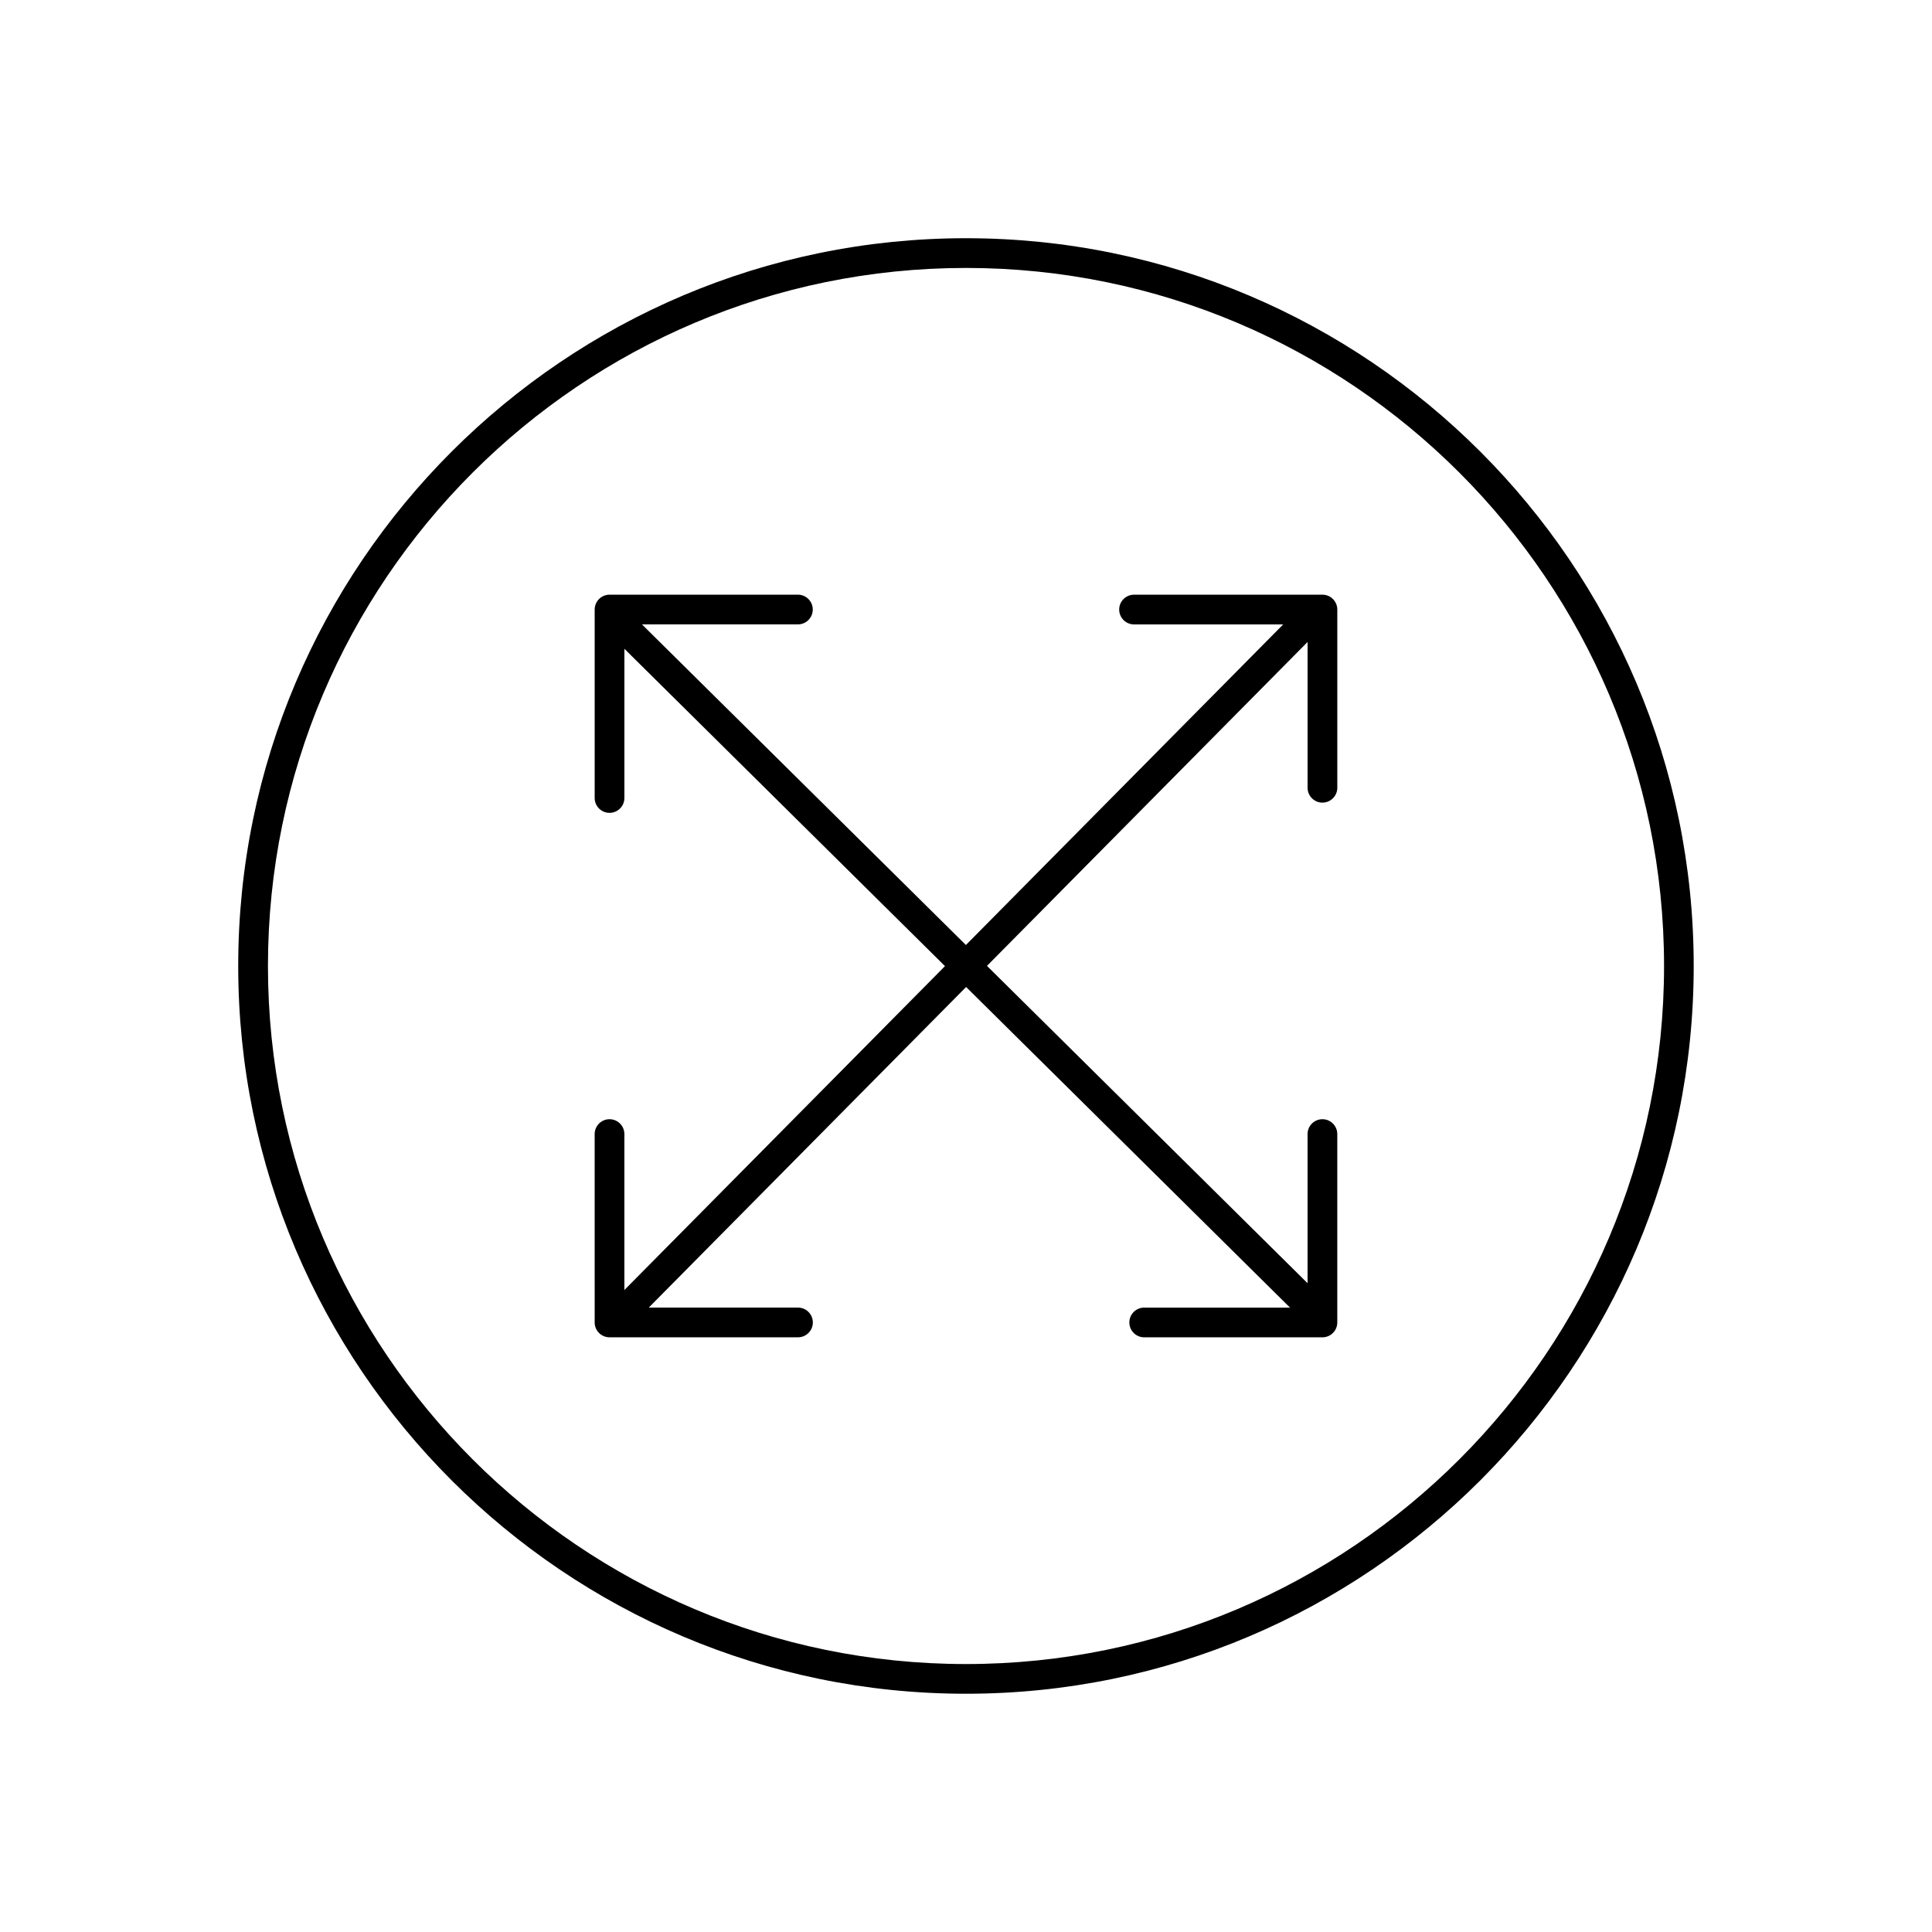
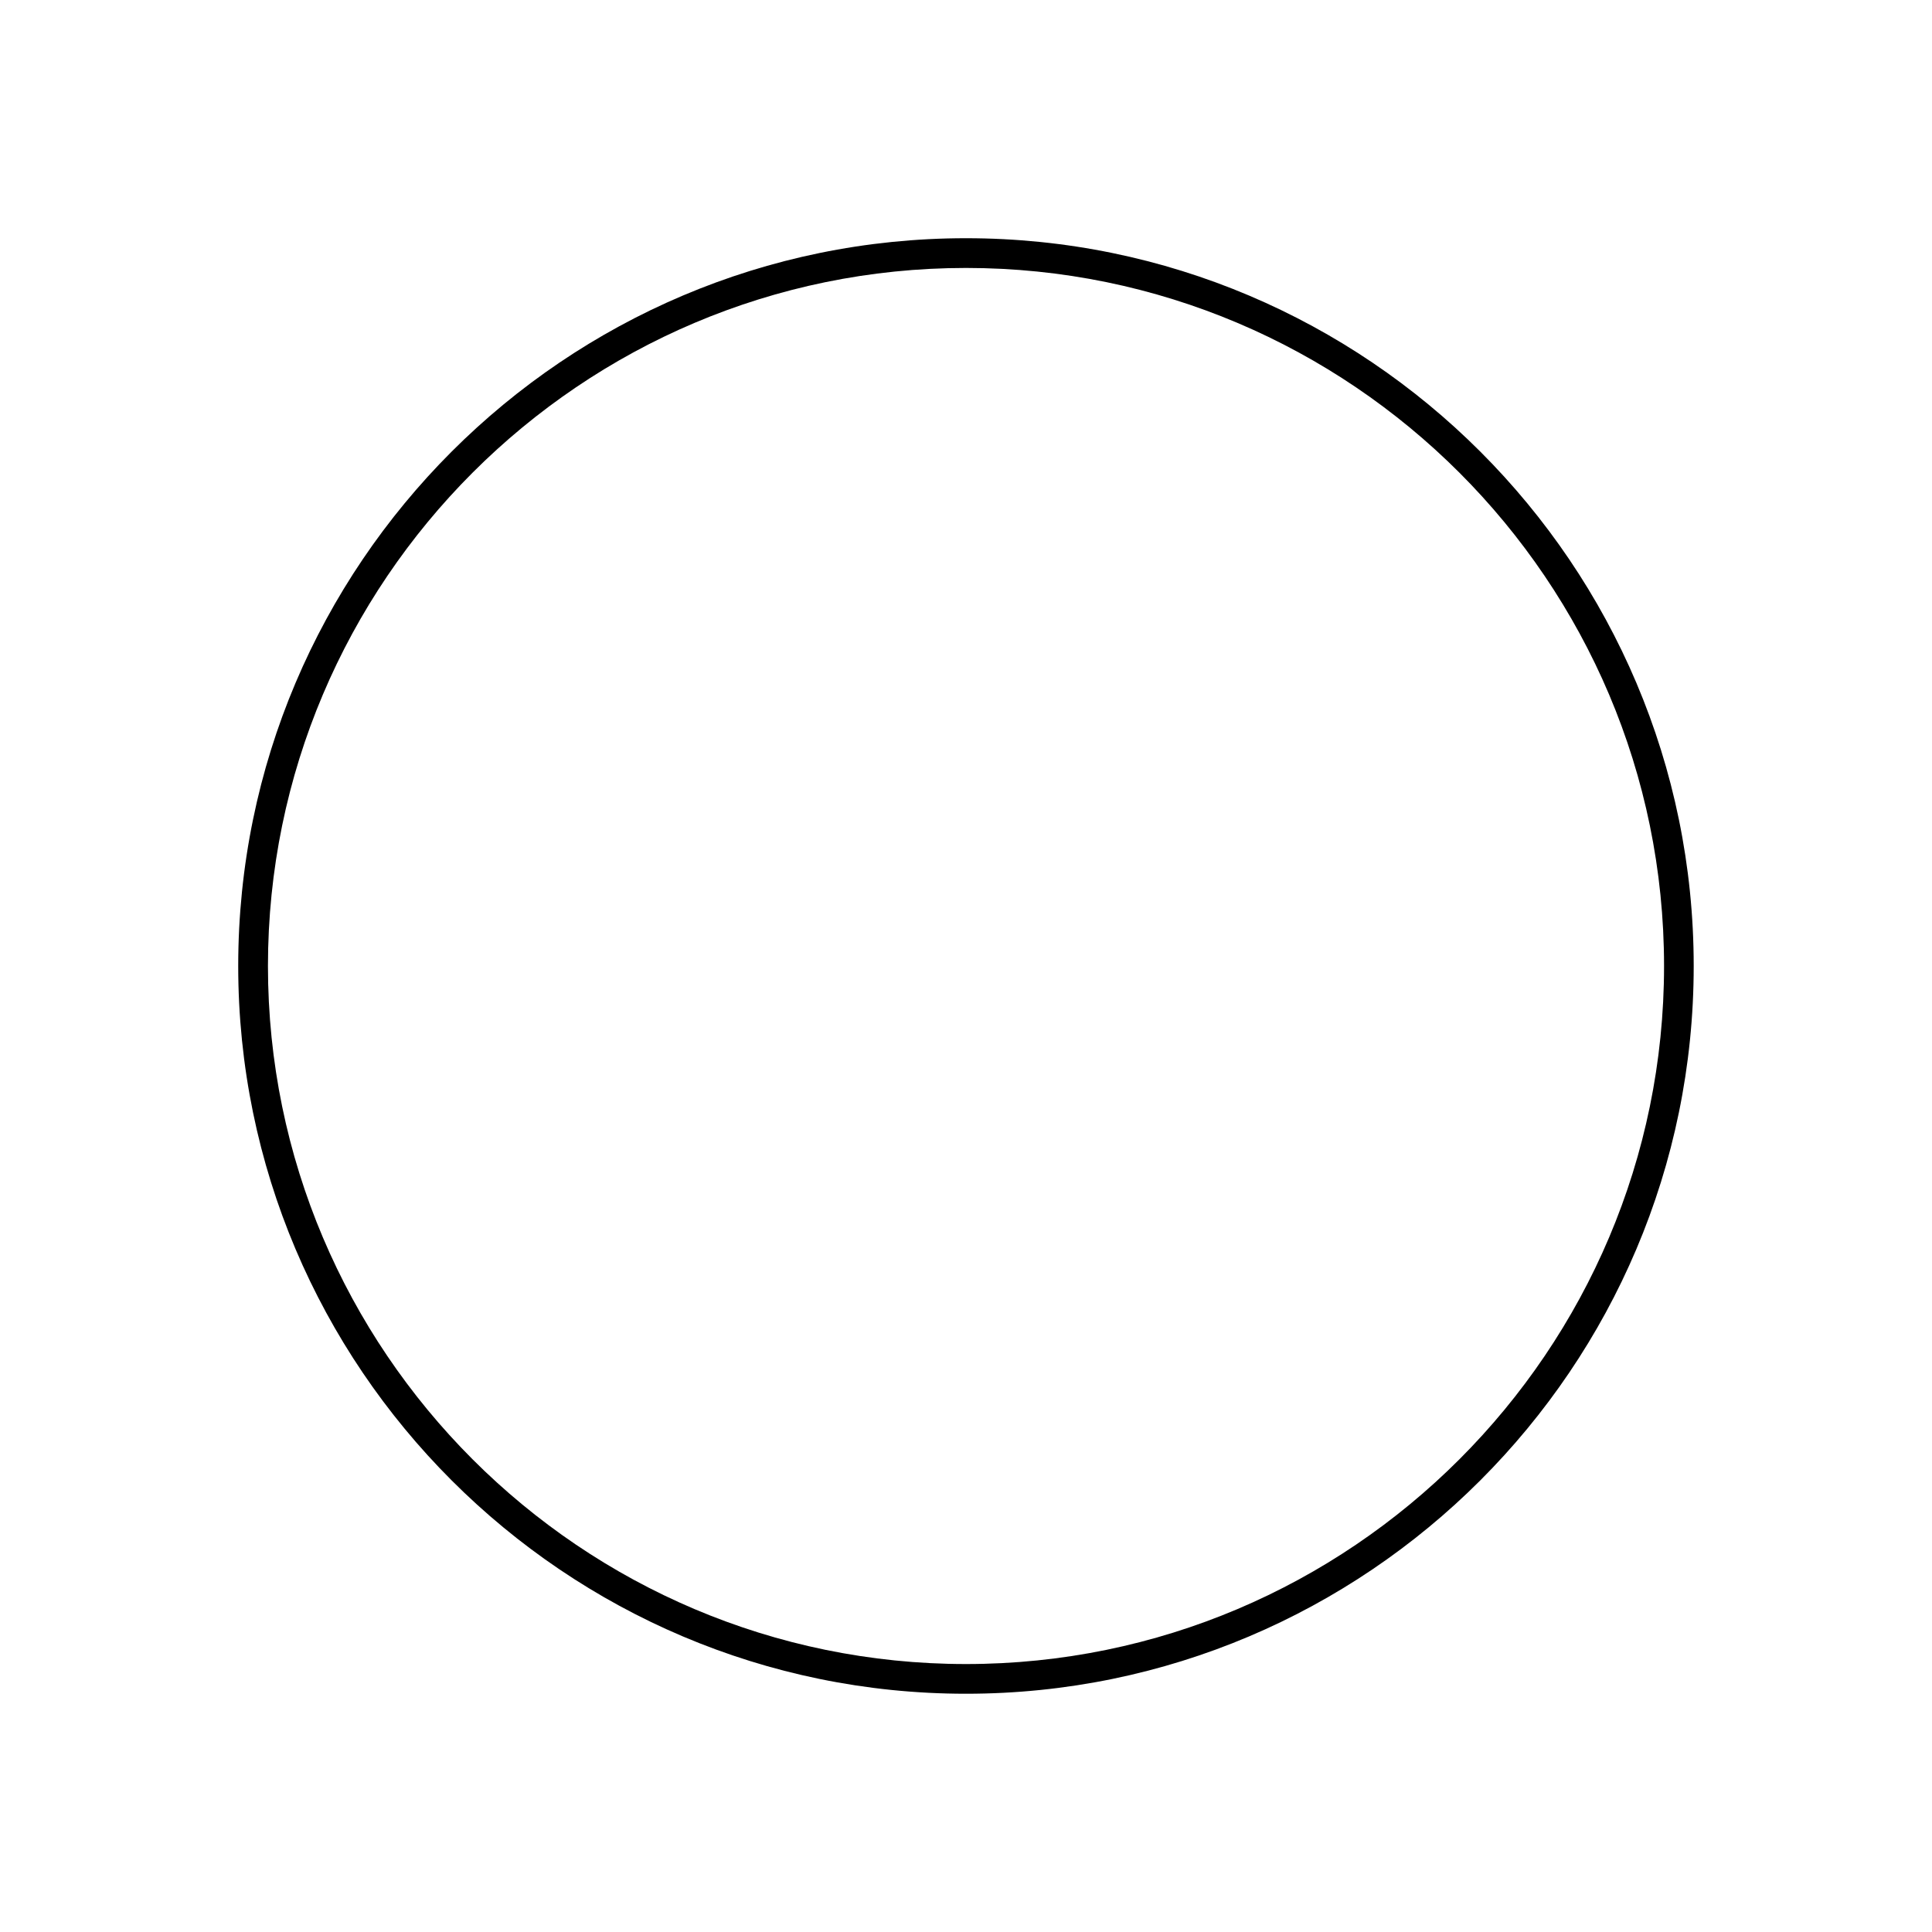
<svg xmlns="http://www.w3.org/2000/svg" fill="#000000" width="800px" height="800px" version="1.1" viewBox="144 144 512 512">
  <g>
-     <path d="m494.46 301.6h-49.926c-2.172 0-3.938 1.762-3.938 3.938 0 2.172 1.762 3.938 3.938 3.938h39.527l-84.086 84.961-85.848-84.965h41.328c2.172 0 3.938-1.762 3.938-3.938 0-2.172-1.762-3.938-3.938-3.938l-49.922 0.004c-2.172 0-3.938 1.762-3.938 3.938v49.941c0 2.172 1.762 3.938 3.938 3.938 2.172 0 3.938-1.762 3.938-3.938v-39.543l84.961 84.098-84.965 85.836v-41.328c0-2.172-1.762-3.938-3.938-3.938-2.172 0-3.938 1.762-3.938 3.938l0.004 49.922c0 2.172 1.762 3.938 3.938 3.938h49.941c2.172 0 3.938-1.762 3.938-3.938 0-2.172-1.762-3.938-3.938-3.938h-39.543l84.098-84.961 85.836 84.965h-38.637c-2.172 0-3.938 1.762-3.938 3.938 0 2.172 1.762 3.938 3.938 3.938h47.23c2.172 0 3.938-1.762 3.938-3.938v-49.926c0-2.172-1.762-3.938-3.938-3.938-2.172 0-3.938 1.762-3.938 3.938v39.527l-84.961-84.098 84.965-85.84v38.637c0 2.172 1.762 3.938 3.938 3.938 2.172 0 3.938-1.762 3.938-3.938v-47.23c-0.004-2.172-1.766-3.938-3.941-3.938z" />
    <path d="m400 207.13c-106.34 0-192.87 86.523-192.87 192.87 0 106.35 86.52 192.86 192.86 192.86 106.35 0 192.86-86.512 192.86-192.86 0.004-106.34-86.512-192.87-192.86-192.87zm0 377.86c-102.01 0-184.99-82.988-184.99-184.99 0-102.01 82.984-184.99 184.99-184.99 102 0 184.99 82.984 184.99 184.99 0 102-82.988 184.99-184.99 184.99z" />
  </g>
</svg>